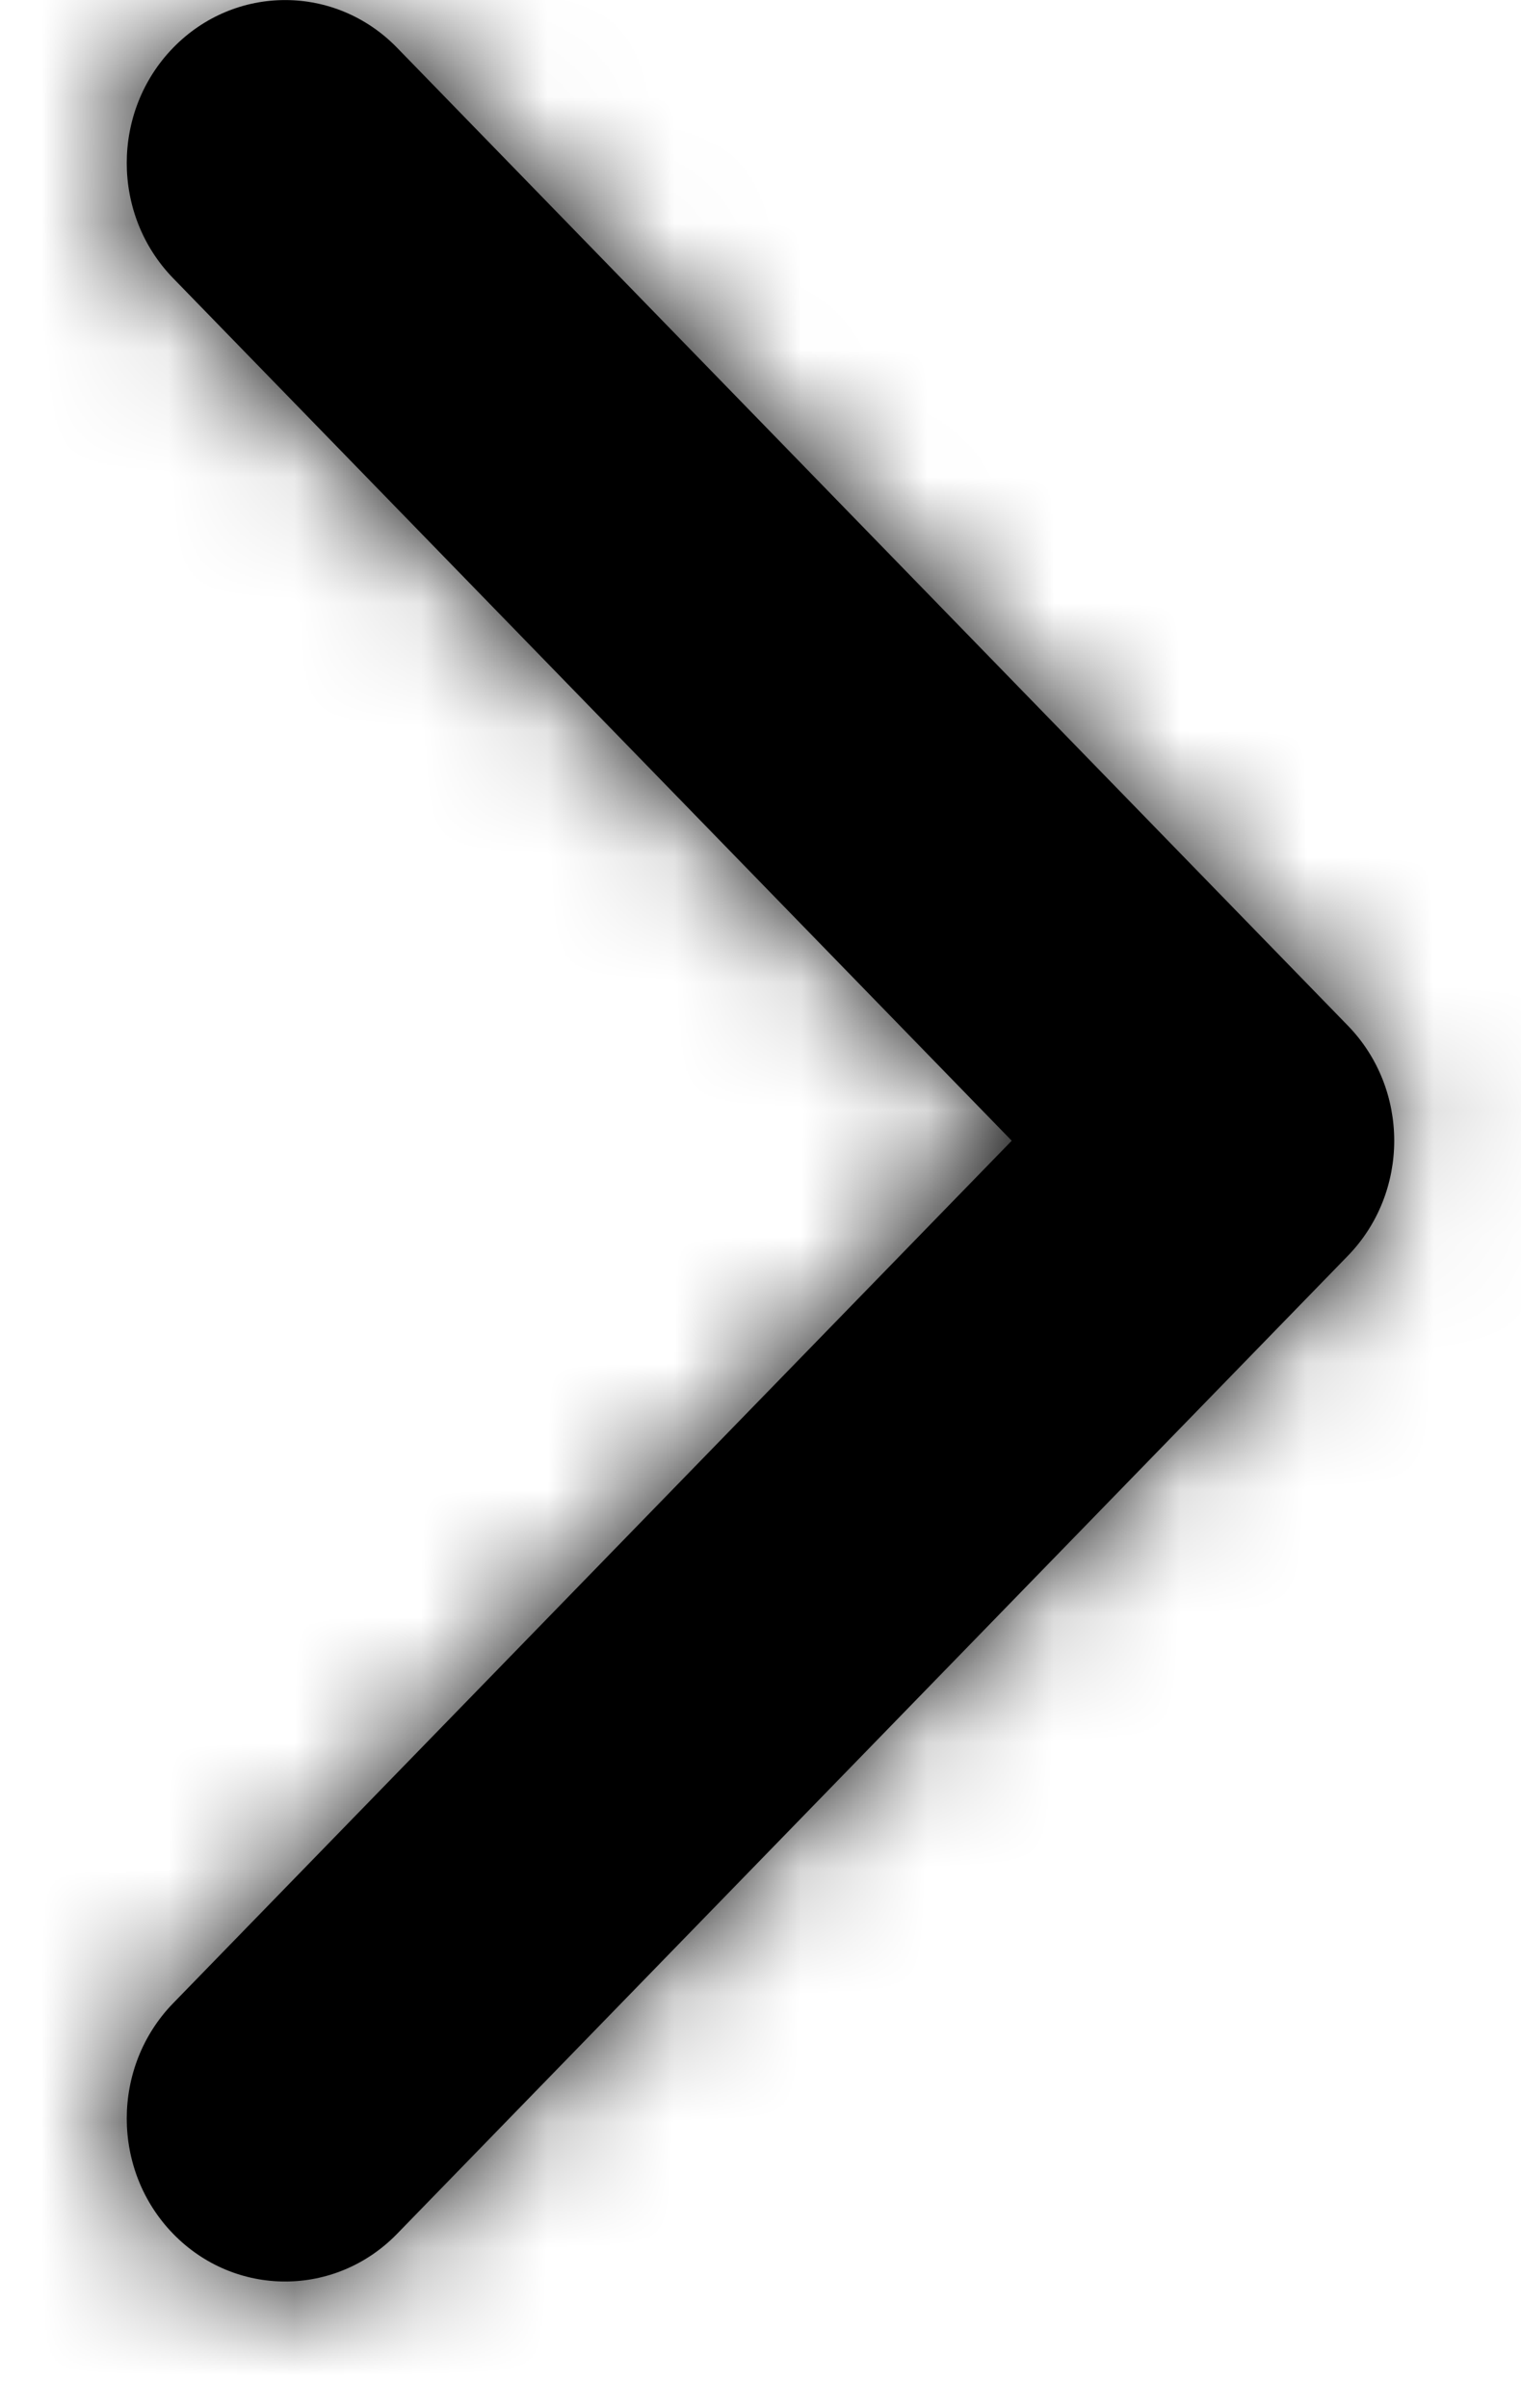
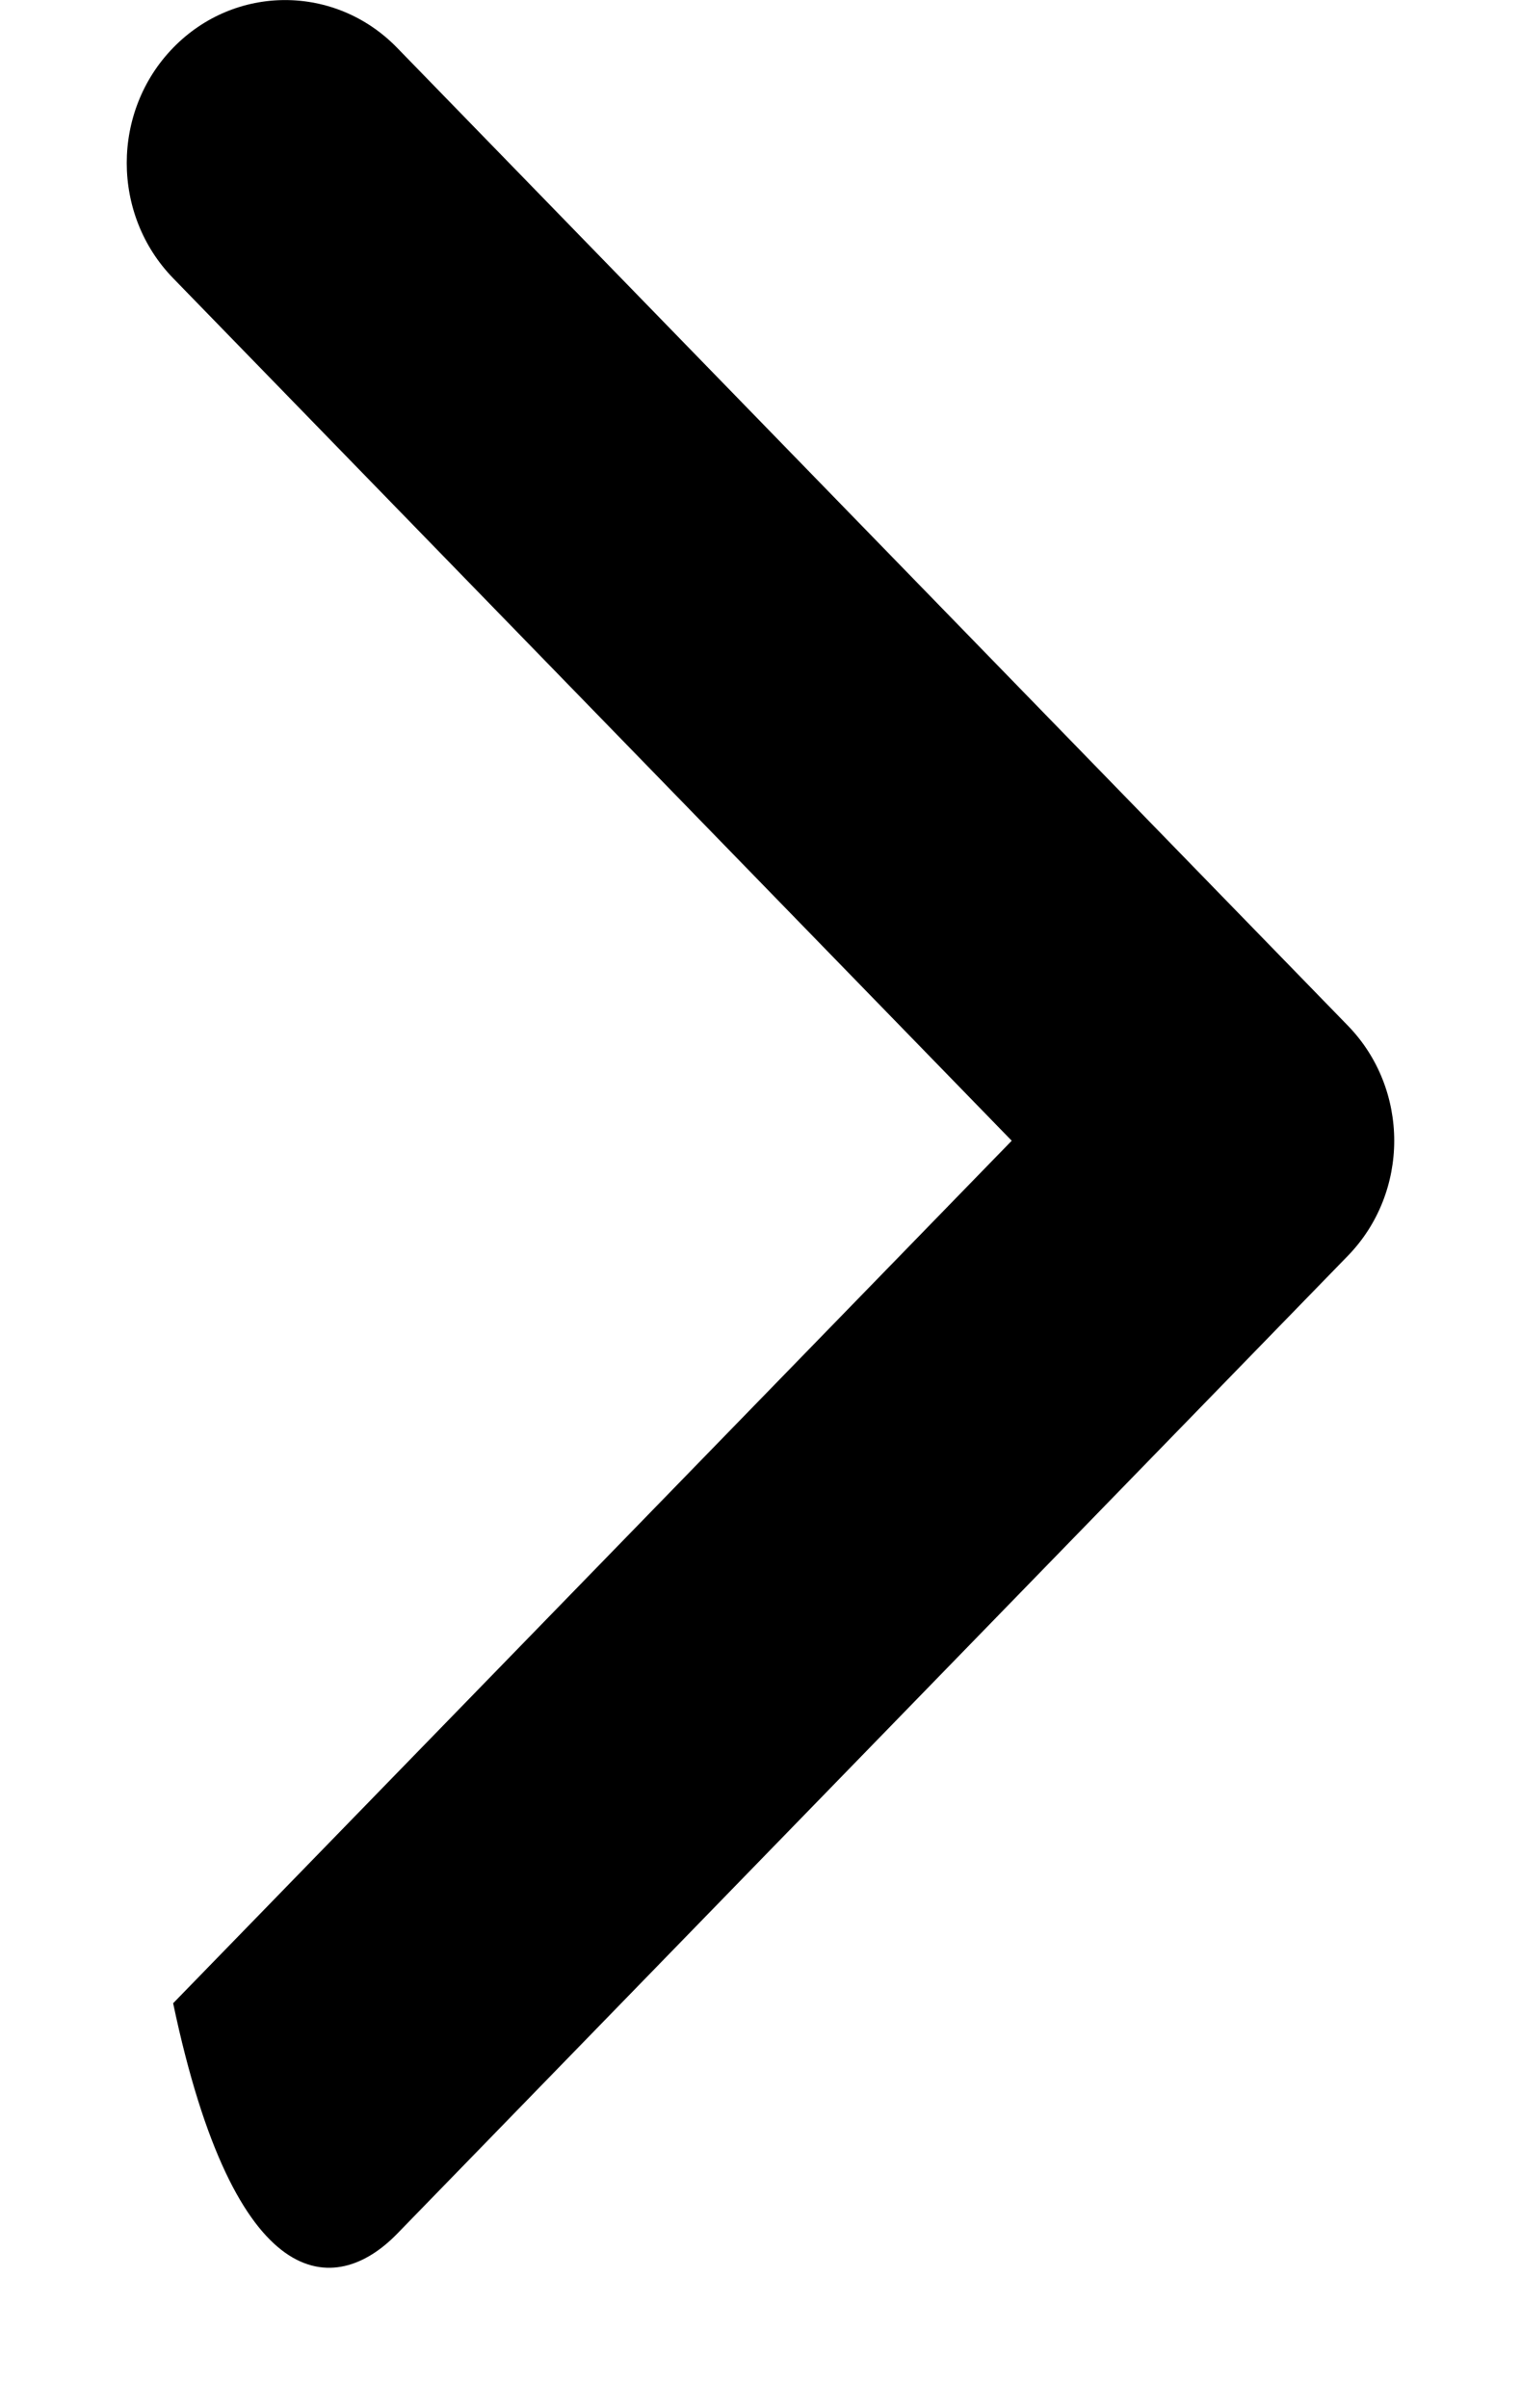
<svg xmlns="http://www.w3.org/2000/svg" xmlns:xlink="http://www.w3.org/1999/xlink" width="12px" height="19px" viewBox="0 0 12 19" version="1.1">
  <title>chevron-down</title>
  <defs>
-     <path d="M9.26,7.168 L2.455,0.552 C1.953,0.064 1.138,0.064 0.636,0.552 C0.134,1.04 0.134,1.831 0.636,2.319 L8.351,9.819 C8.853,10.308 9.667,10.308 10.169,9.819 L17.883,2.319 C18.385,1.831 18.385,1.04 17.883,0.552 C17.381,0.064 16.567,0.064 16.065,0.552 L9.26,7.168 Z" id="path-1" />
+     <path d="M9.26,7.168 L2.455,0.552 C0.134,1.04 0.134,1.831 0.636,2.319 L8.351,9.819 C8.853,10.308 9.667,10.308 10.169,9.819 L17.883,2.319 C18.385,1.831 18.385,1.04 17.883,0.552 C17.381,0.064 16.567,0.064 16.065,0.552 L9.26,7.168 Z" id="path-1" />
  </defs>
  <g id="Designs" stroke="none" stroke-width="1" fill="none" fill-rule="evenodd">
    <g id="Style-Page-Desktop" transform="translate(-1222, -9087)">
      <g id="Group-18" transform="translate(1171.42, 9061)">
        <g id="chevron-down" transform="translate(56.507, 35.215) rotate(-90) translate(-56.507, -35.215) translate(47.462, 30.102)">
          <mask id="mask-2" fill="white">
            <use xlink:href="#path-1" />
          </mask>
          <use id="Shape" fill="#000000" fill-rule="nonzero" xlink:href="#path-1" />
          <g id="Group" mask="url(#mask-2)">
            <g transform="translate(-6.74, -10.814)" id="COLOR/-black">
-               <rect id="Rectangle" fill="#000000" x="0" y="0" width="31" height="31" />
-             </g>
+               </g>
          </g>
        </g>
      </g>
    </g>
  </g>
</svg>